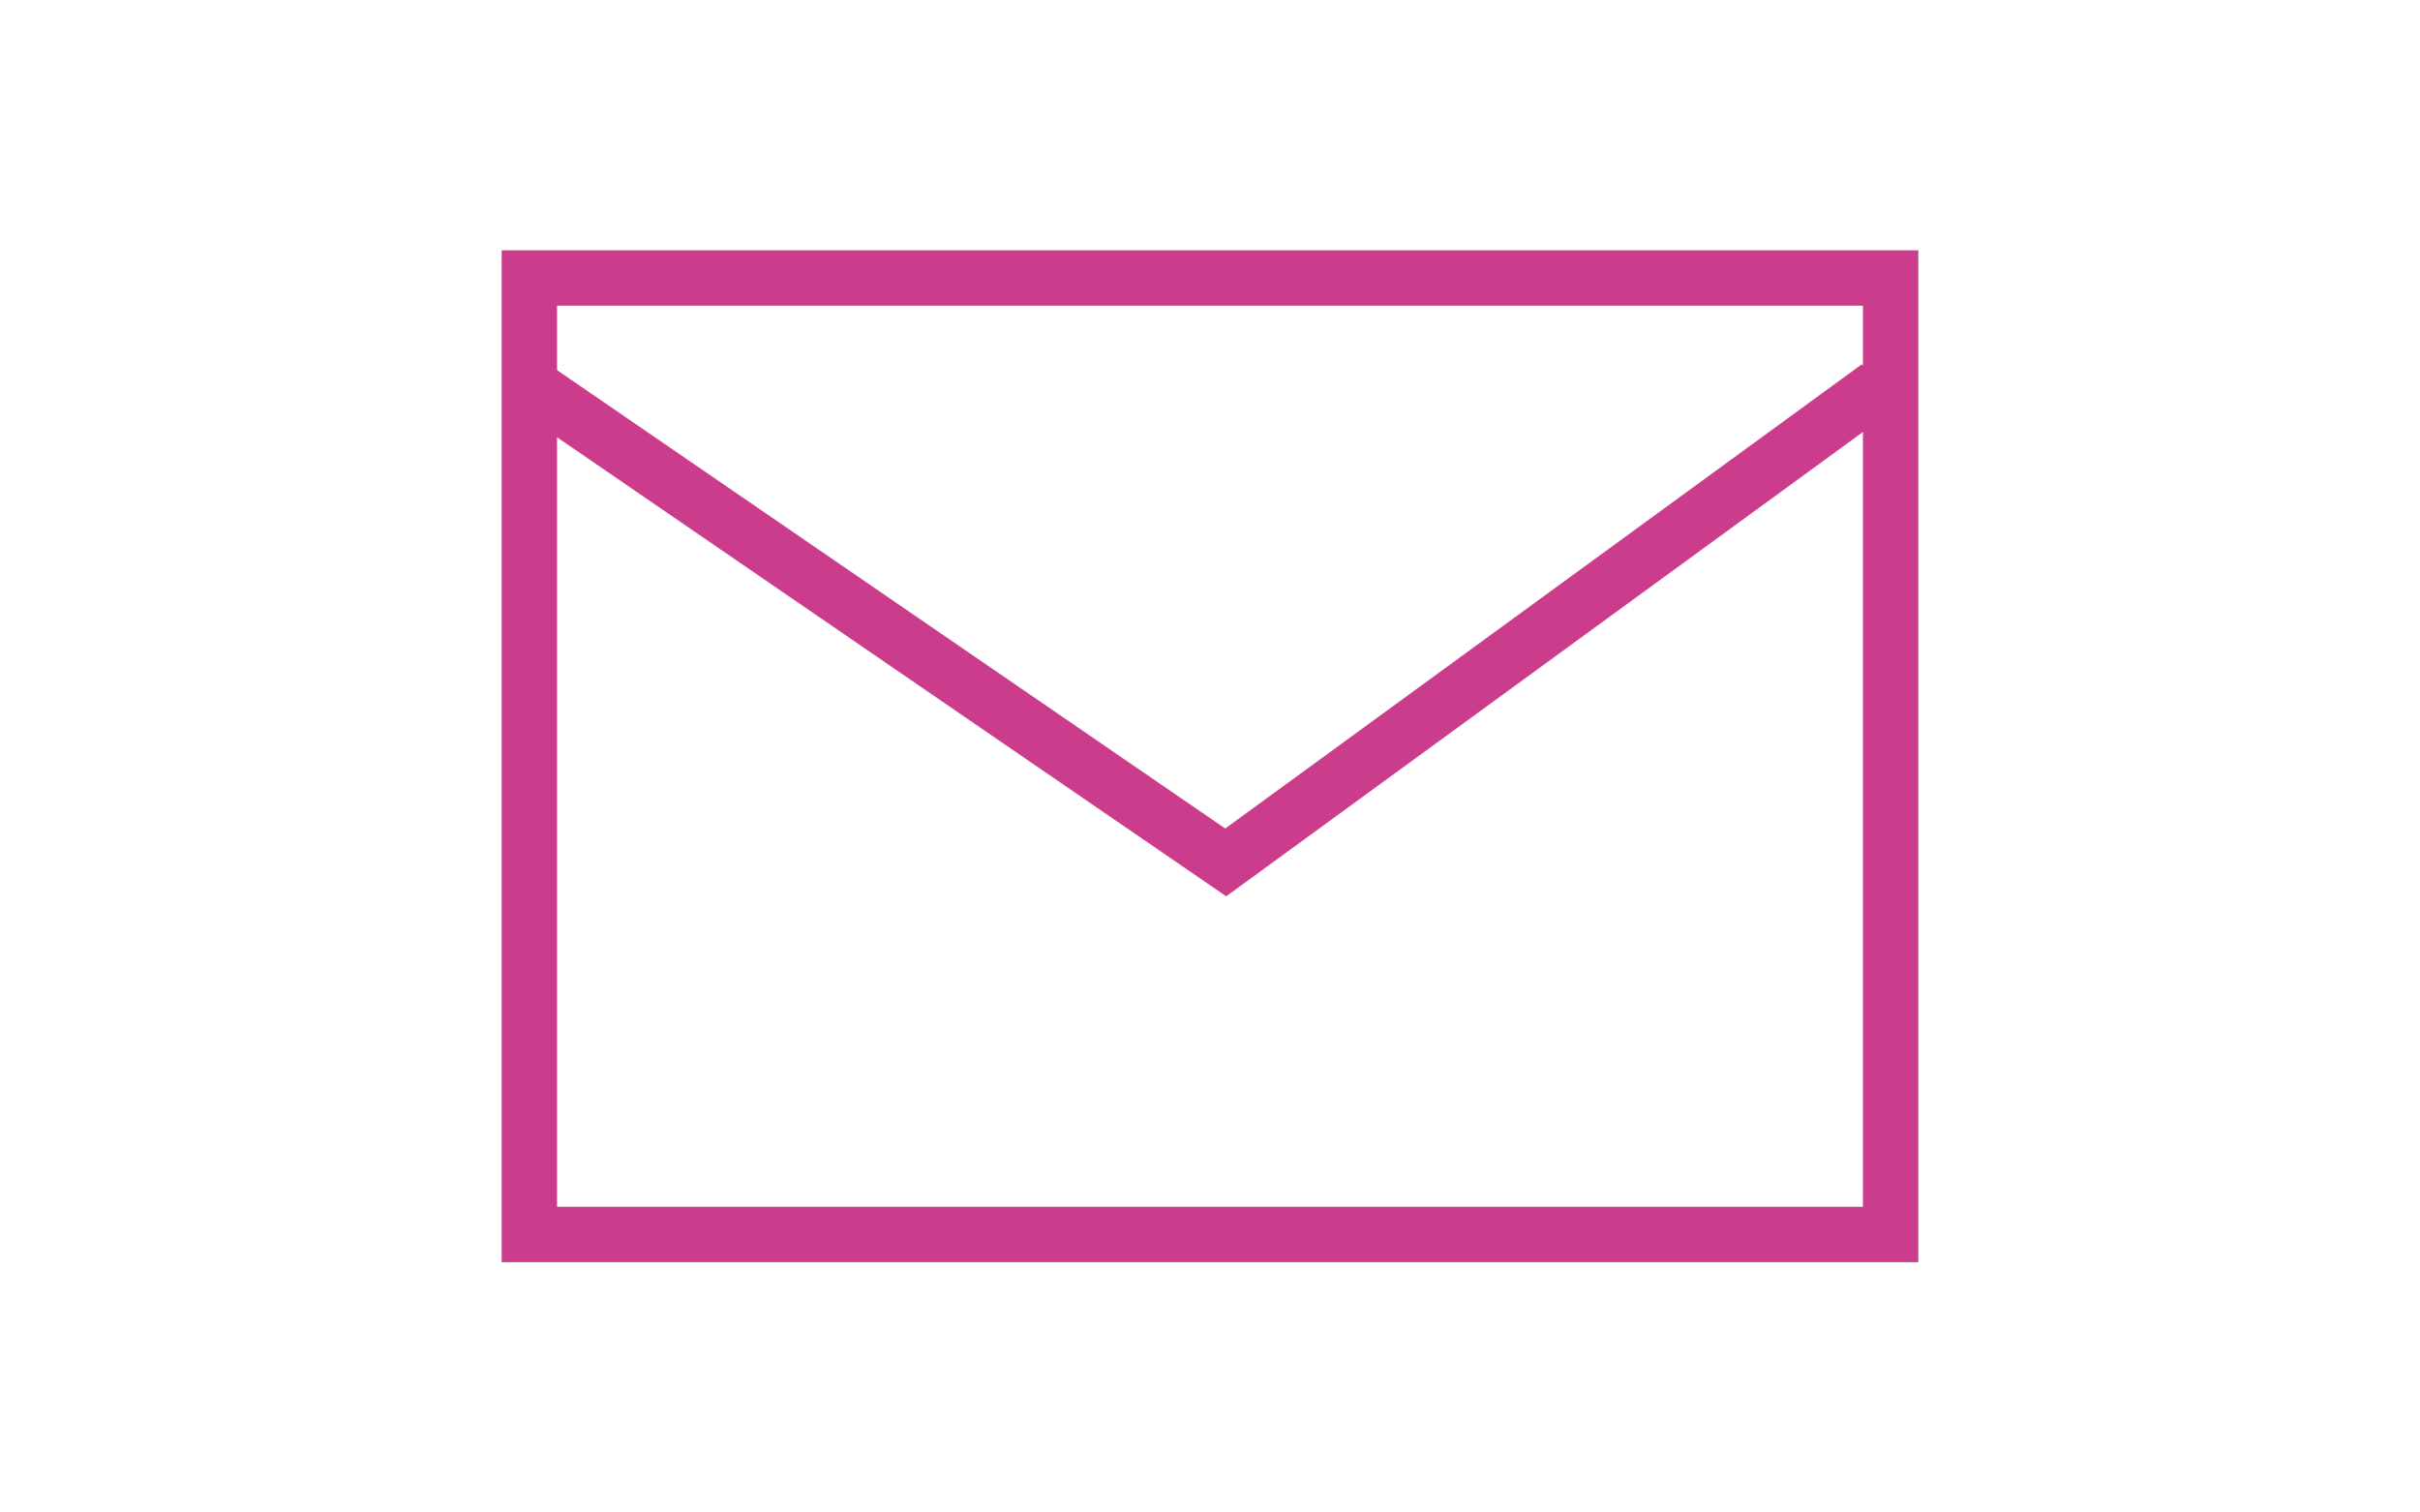
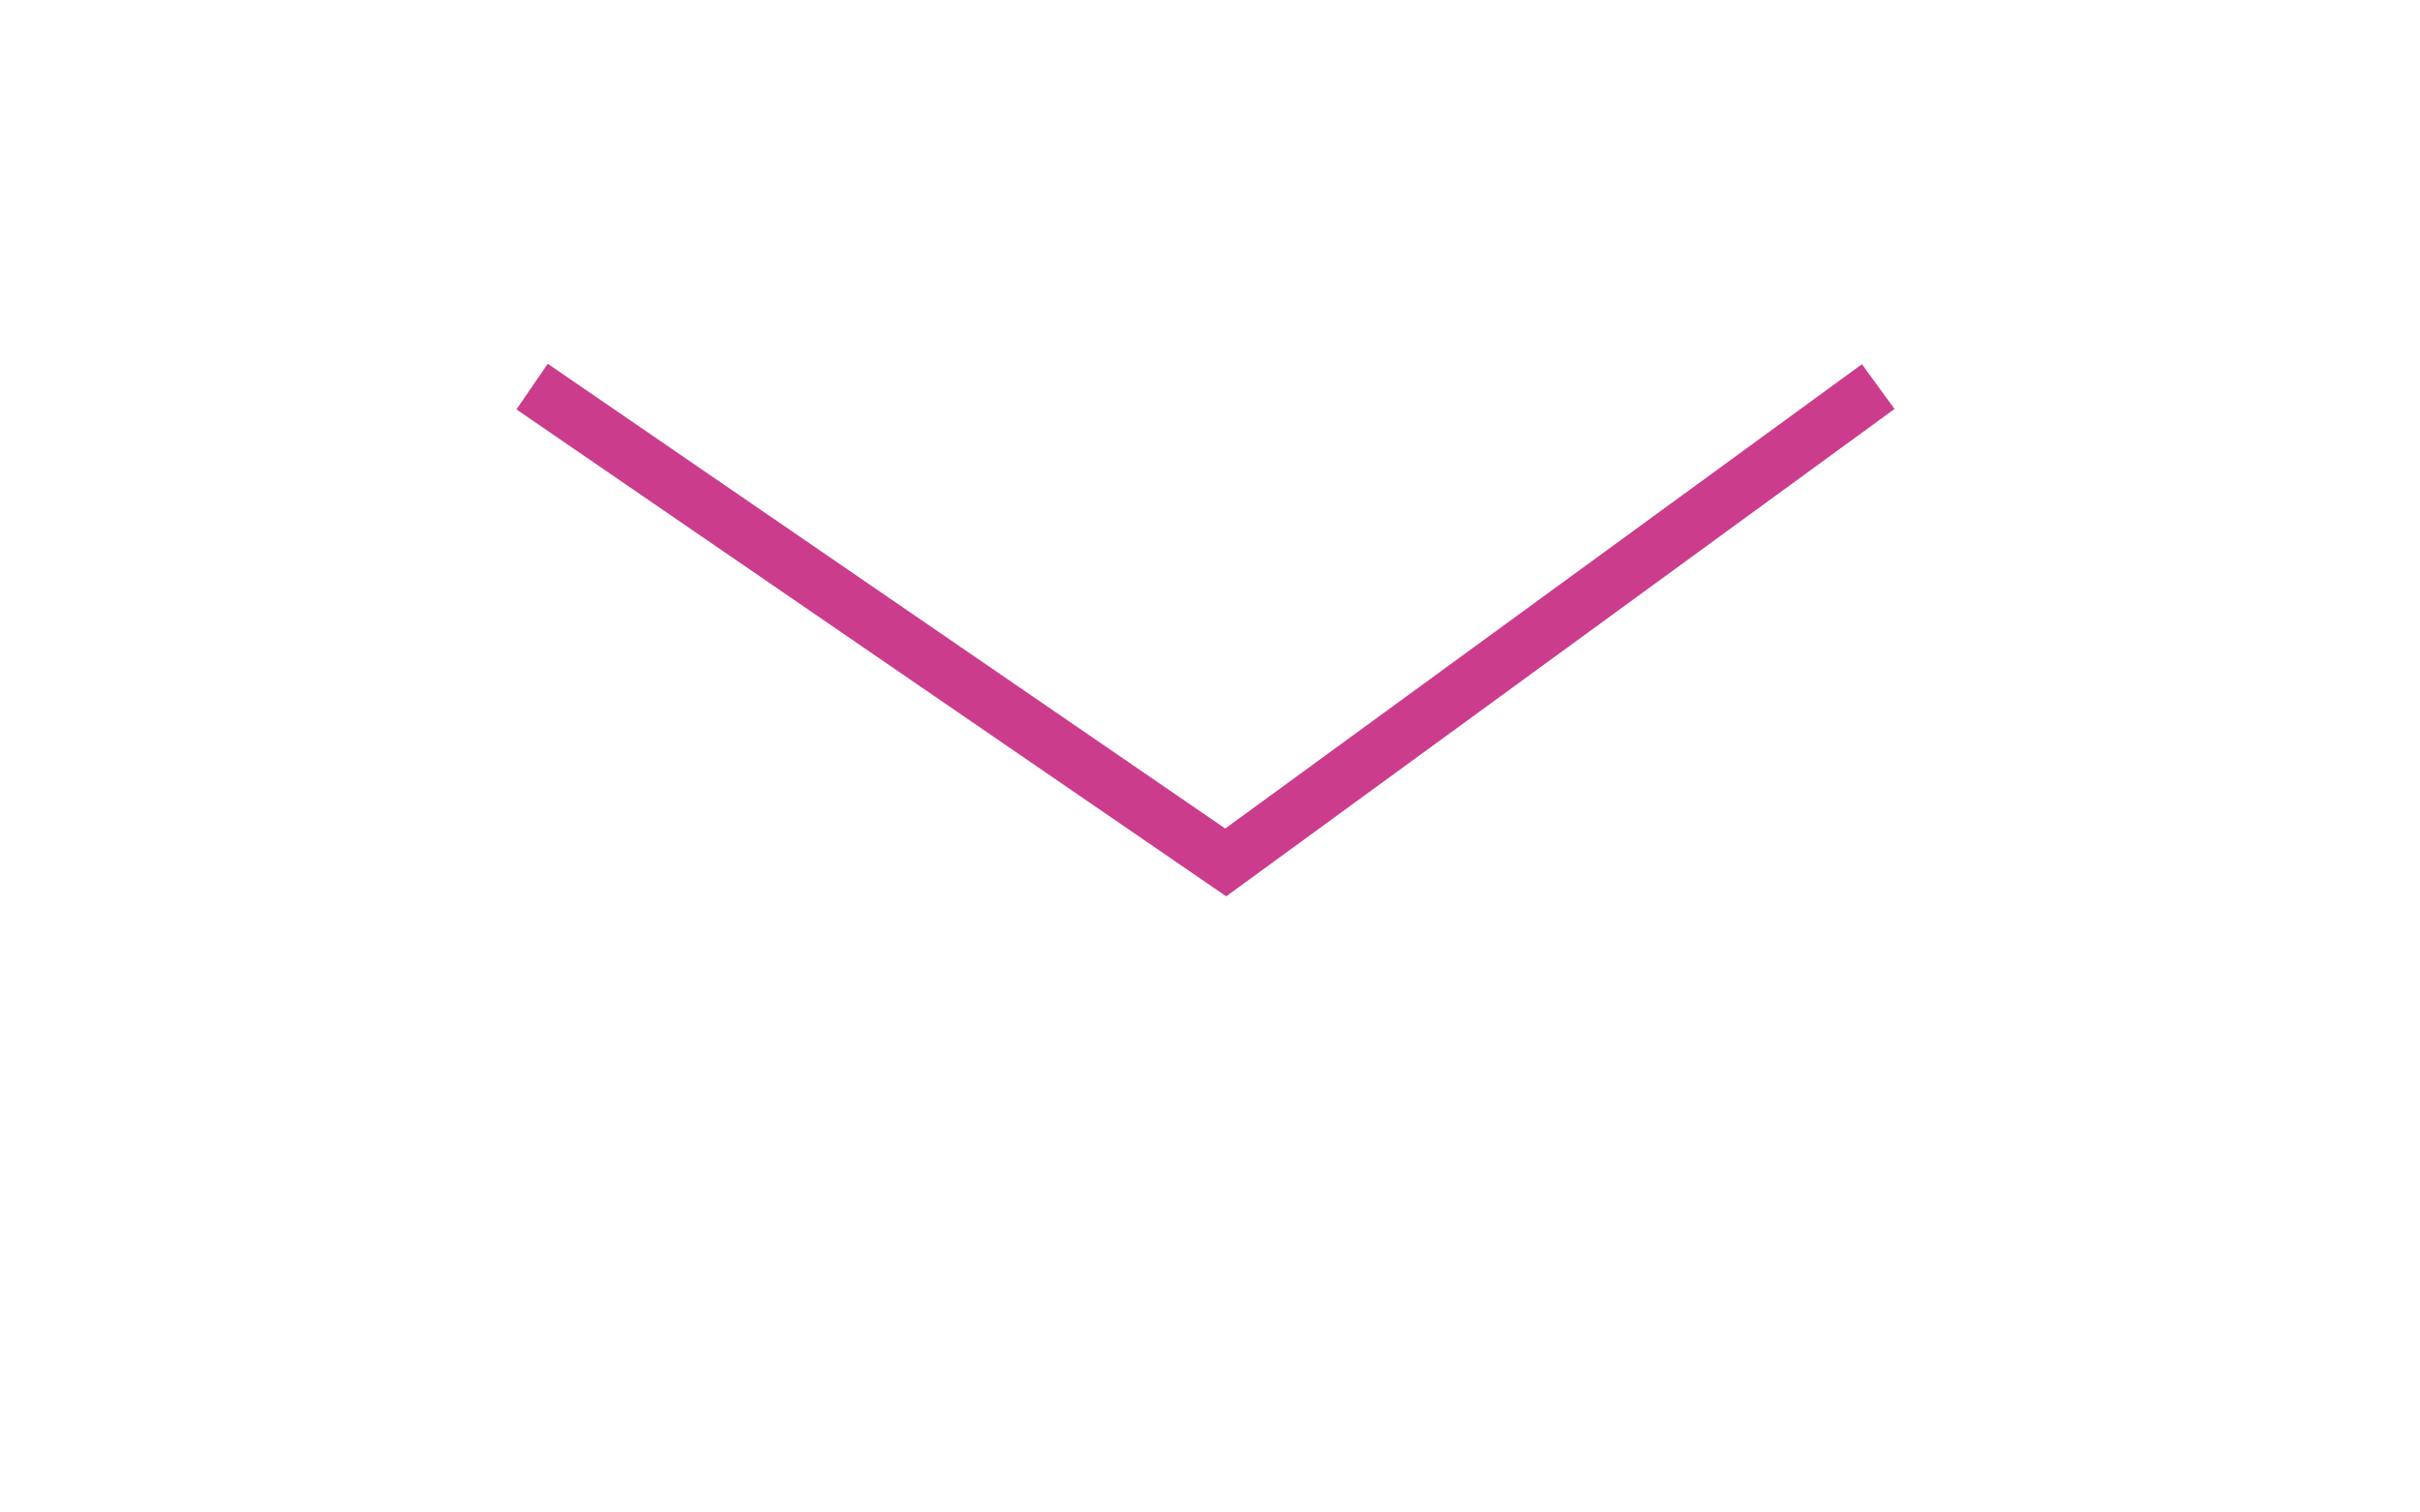
<svg xmlns="http://www.w3.org/2000/svg" width="80" height="50" viewBox="0 0 80 50">
  <g id="レイヤー_1" data-name="レイヤー 1">
    <rect width="80" height="50" style="fill:#fff" />
  </g>
  <g id="レイヤー_2" data-name="レイヤー 2">
-     <rect x="17.5" y="9.19" width="45" height="31.62" style="fill:none;stroke:#cc3c8d;stroke-width:1.83px" />
    <path d="M17.59,12.78,40.52,28.51,62.09,12.78" style="fill:none;stroke:#cc3c8d;stroke-width:1.83px" />
  </g>
</svg>